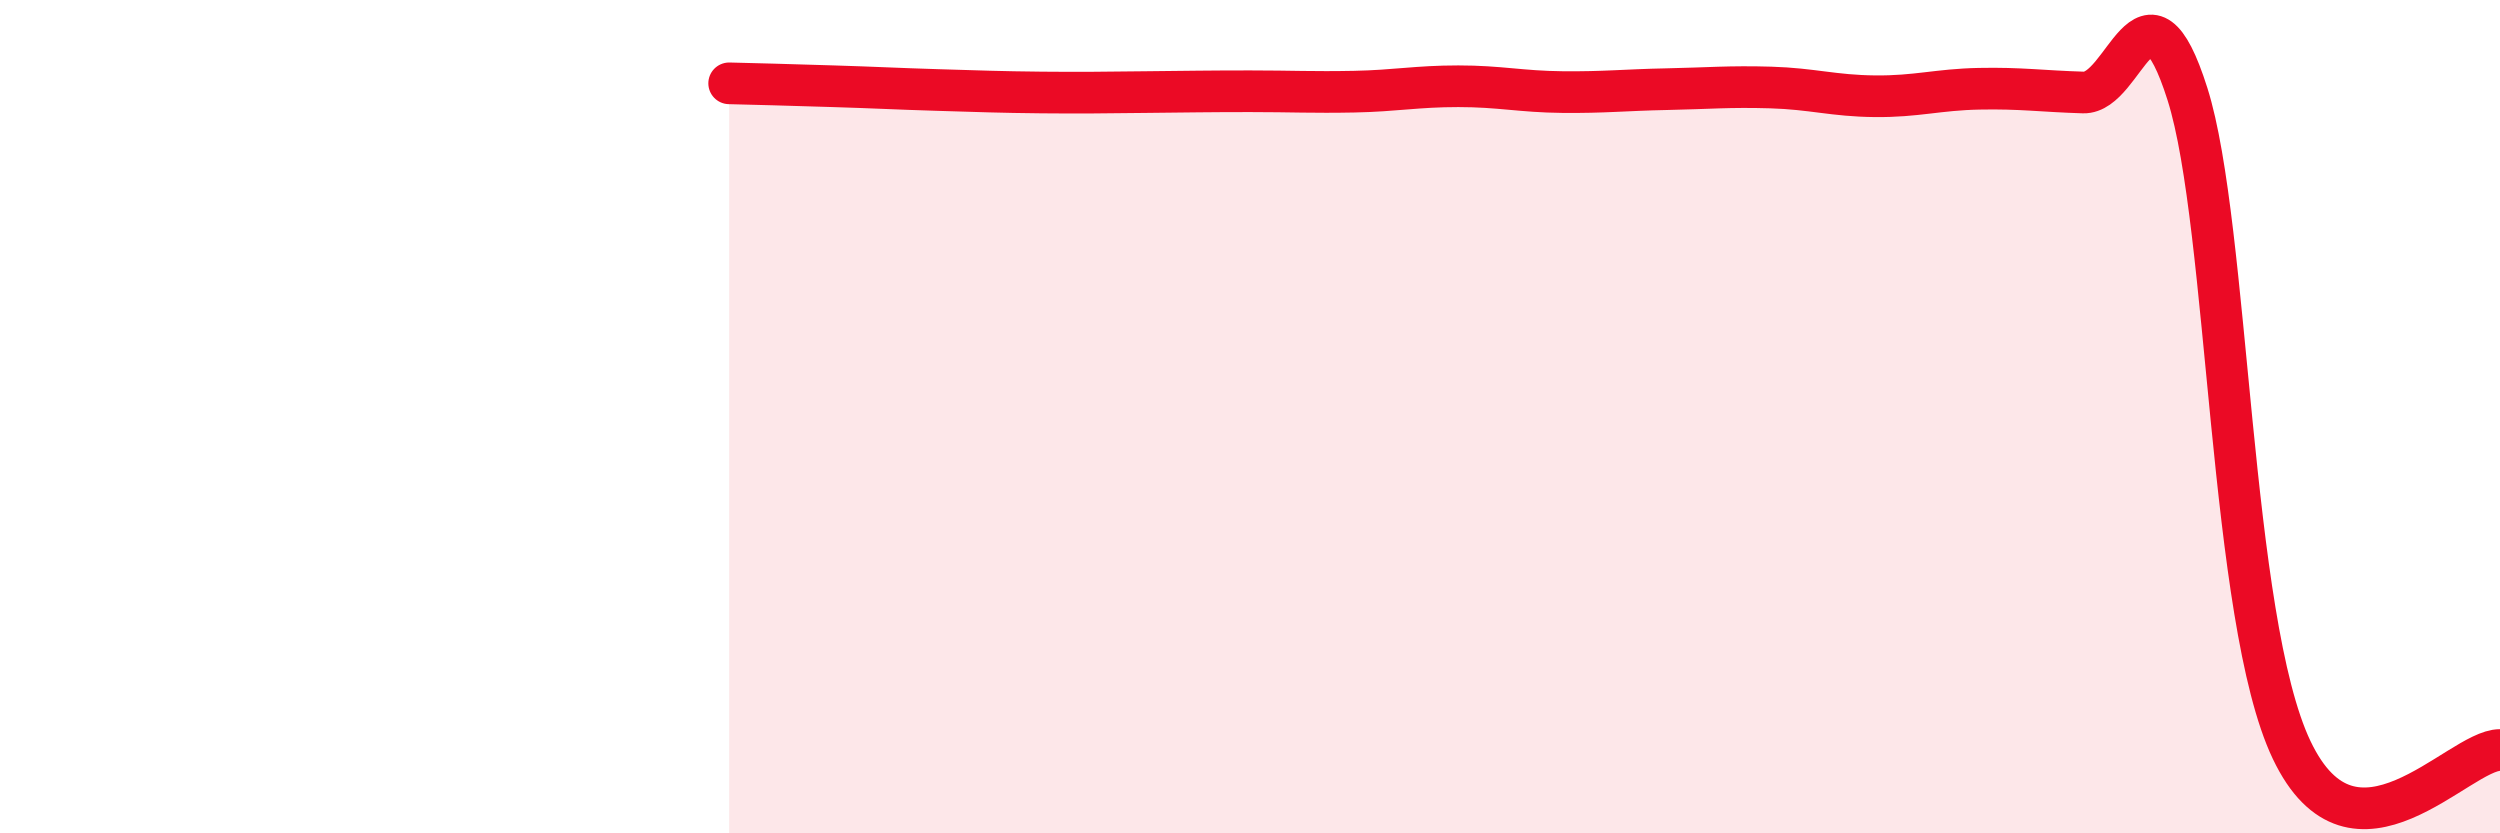
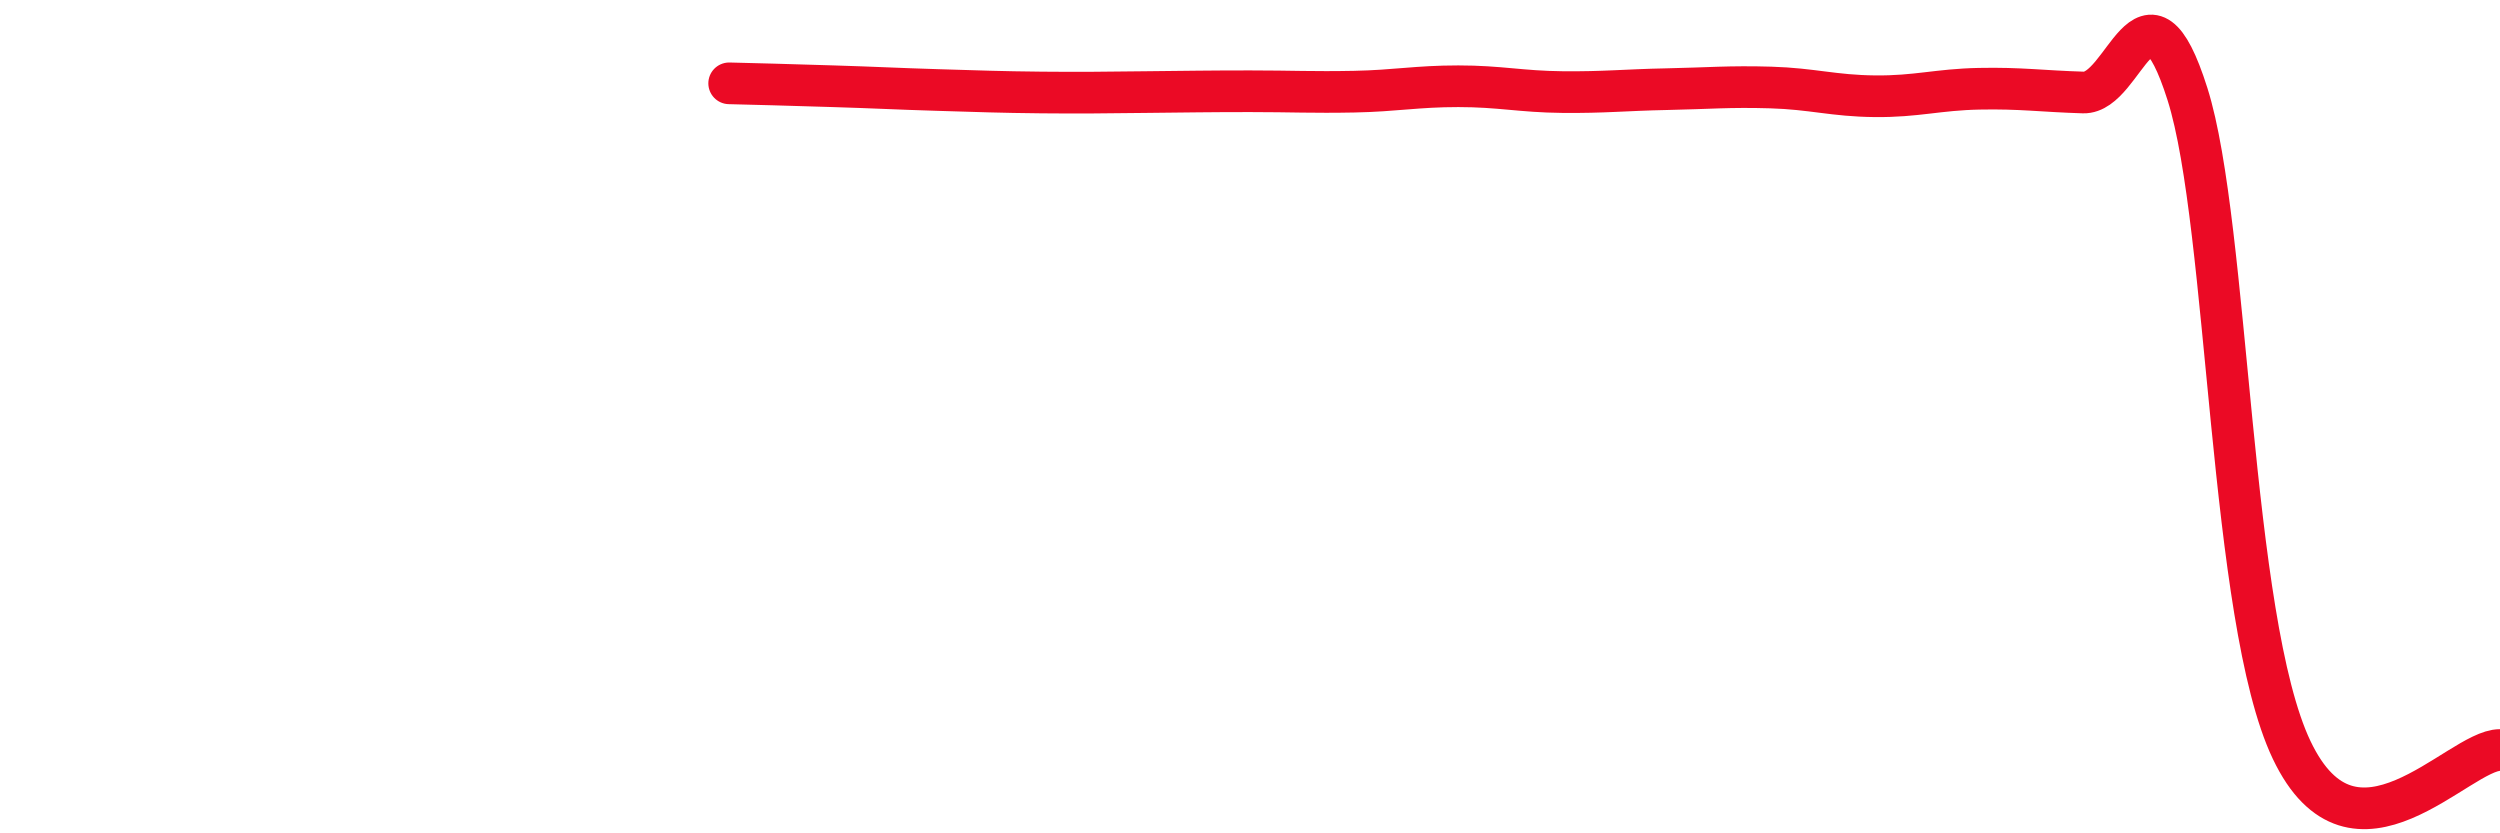
<svg xmlns="http://www.w3.org/2000/svg" width="60" height="20" viewBox="0 0 60 20">
-   <path d="M 17.5,2 C 18,2.01 19,2.04 20,2.07 C 21,2.1 21.5,2.13 22.5,2.16 C 23.5,2.19 24,2.21 25,2.22 C 26,2.23 26.5,2.22 27.5,2.21 C 28.5,2.2 29,2.19 30,2.19 C 31,2.19 31.5,2.22 32.5,2.2 C 33.5,2.18 34,2.07 35,2.07 C 36,2.07 36.5,2.2 37.5,2.21 C 38.5,2.22 39,2.16 40,2.14 C 41,2.12 41.5,2.07 42.5,2.1 C 43.5,2.13 44,2.3 45,2.31 C 46,2.32 46.5,2.15 47.5,2.13 C 48.5,2.11 49,2.19 50,2.22 C 51,2.25 51.5,-0.9 52.5,2.26 C 53.5,5.42 53.5,14.85 55,18 C 56.5,21.15 59,18 60,18L60 20L17.5 20Z" fill="#EB0A25" opacity="0.1" stroke-linecap="round" stroke-linejoin="round" />
  <path d="M 17.5,2 C 18,2.01 19,2.04 20,2.07 C 21,2.1 21.5,2.13 22.5,2.16 C 23.5,2.19 24,2.21 25,2.22 C 26,2.23 26.5,2.22 27.5,2.21 C 28.5,2.2 29,2.19 30,2.19 C 31,2.19 31.5,2.22 32.5,2.2 C 33.5,2.18 34,2.07 35,2.07 C 36,2.07 36.5,2.2 37.5,2.21 C 38.5,2.22 39,2.16 40,2.14 C 41,2.12 41.5,2.07 42.5,2.1 C 43.5,2.13 44,2.3 45,2.31 C 46,2.32 46.5,2.15 47.5,2.13 C 48.5,2.11 49,2.19 50,2.22 C 51,2.25 51.5,-0.9 52.5,2.26 C 53.5,5.42 53.5,14.85 55,18 C 56.5,21.15 59,18 60,18" stroke="#EB0A25" stroke-width="1" fill="none" stroke-linecap="round" stroke-linejoin="round" />
</svg>